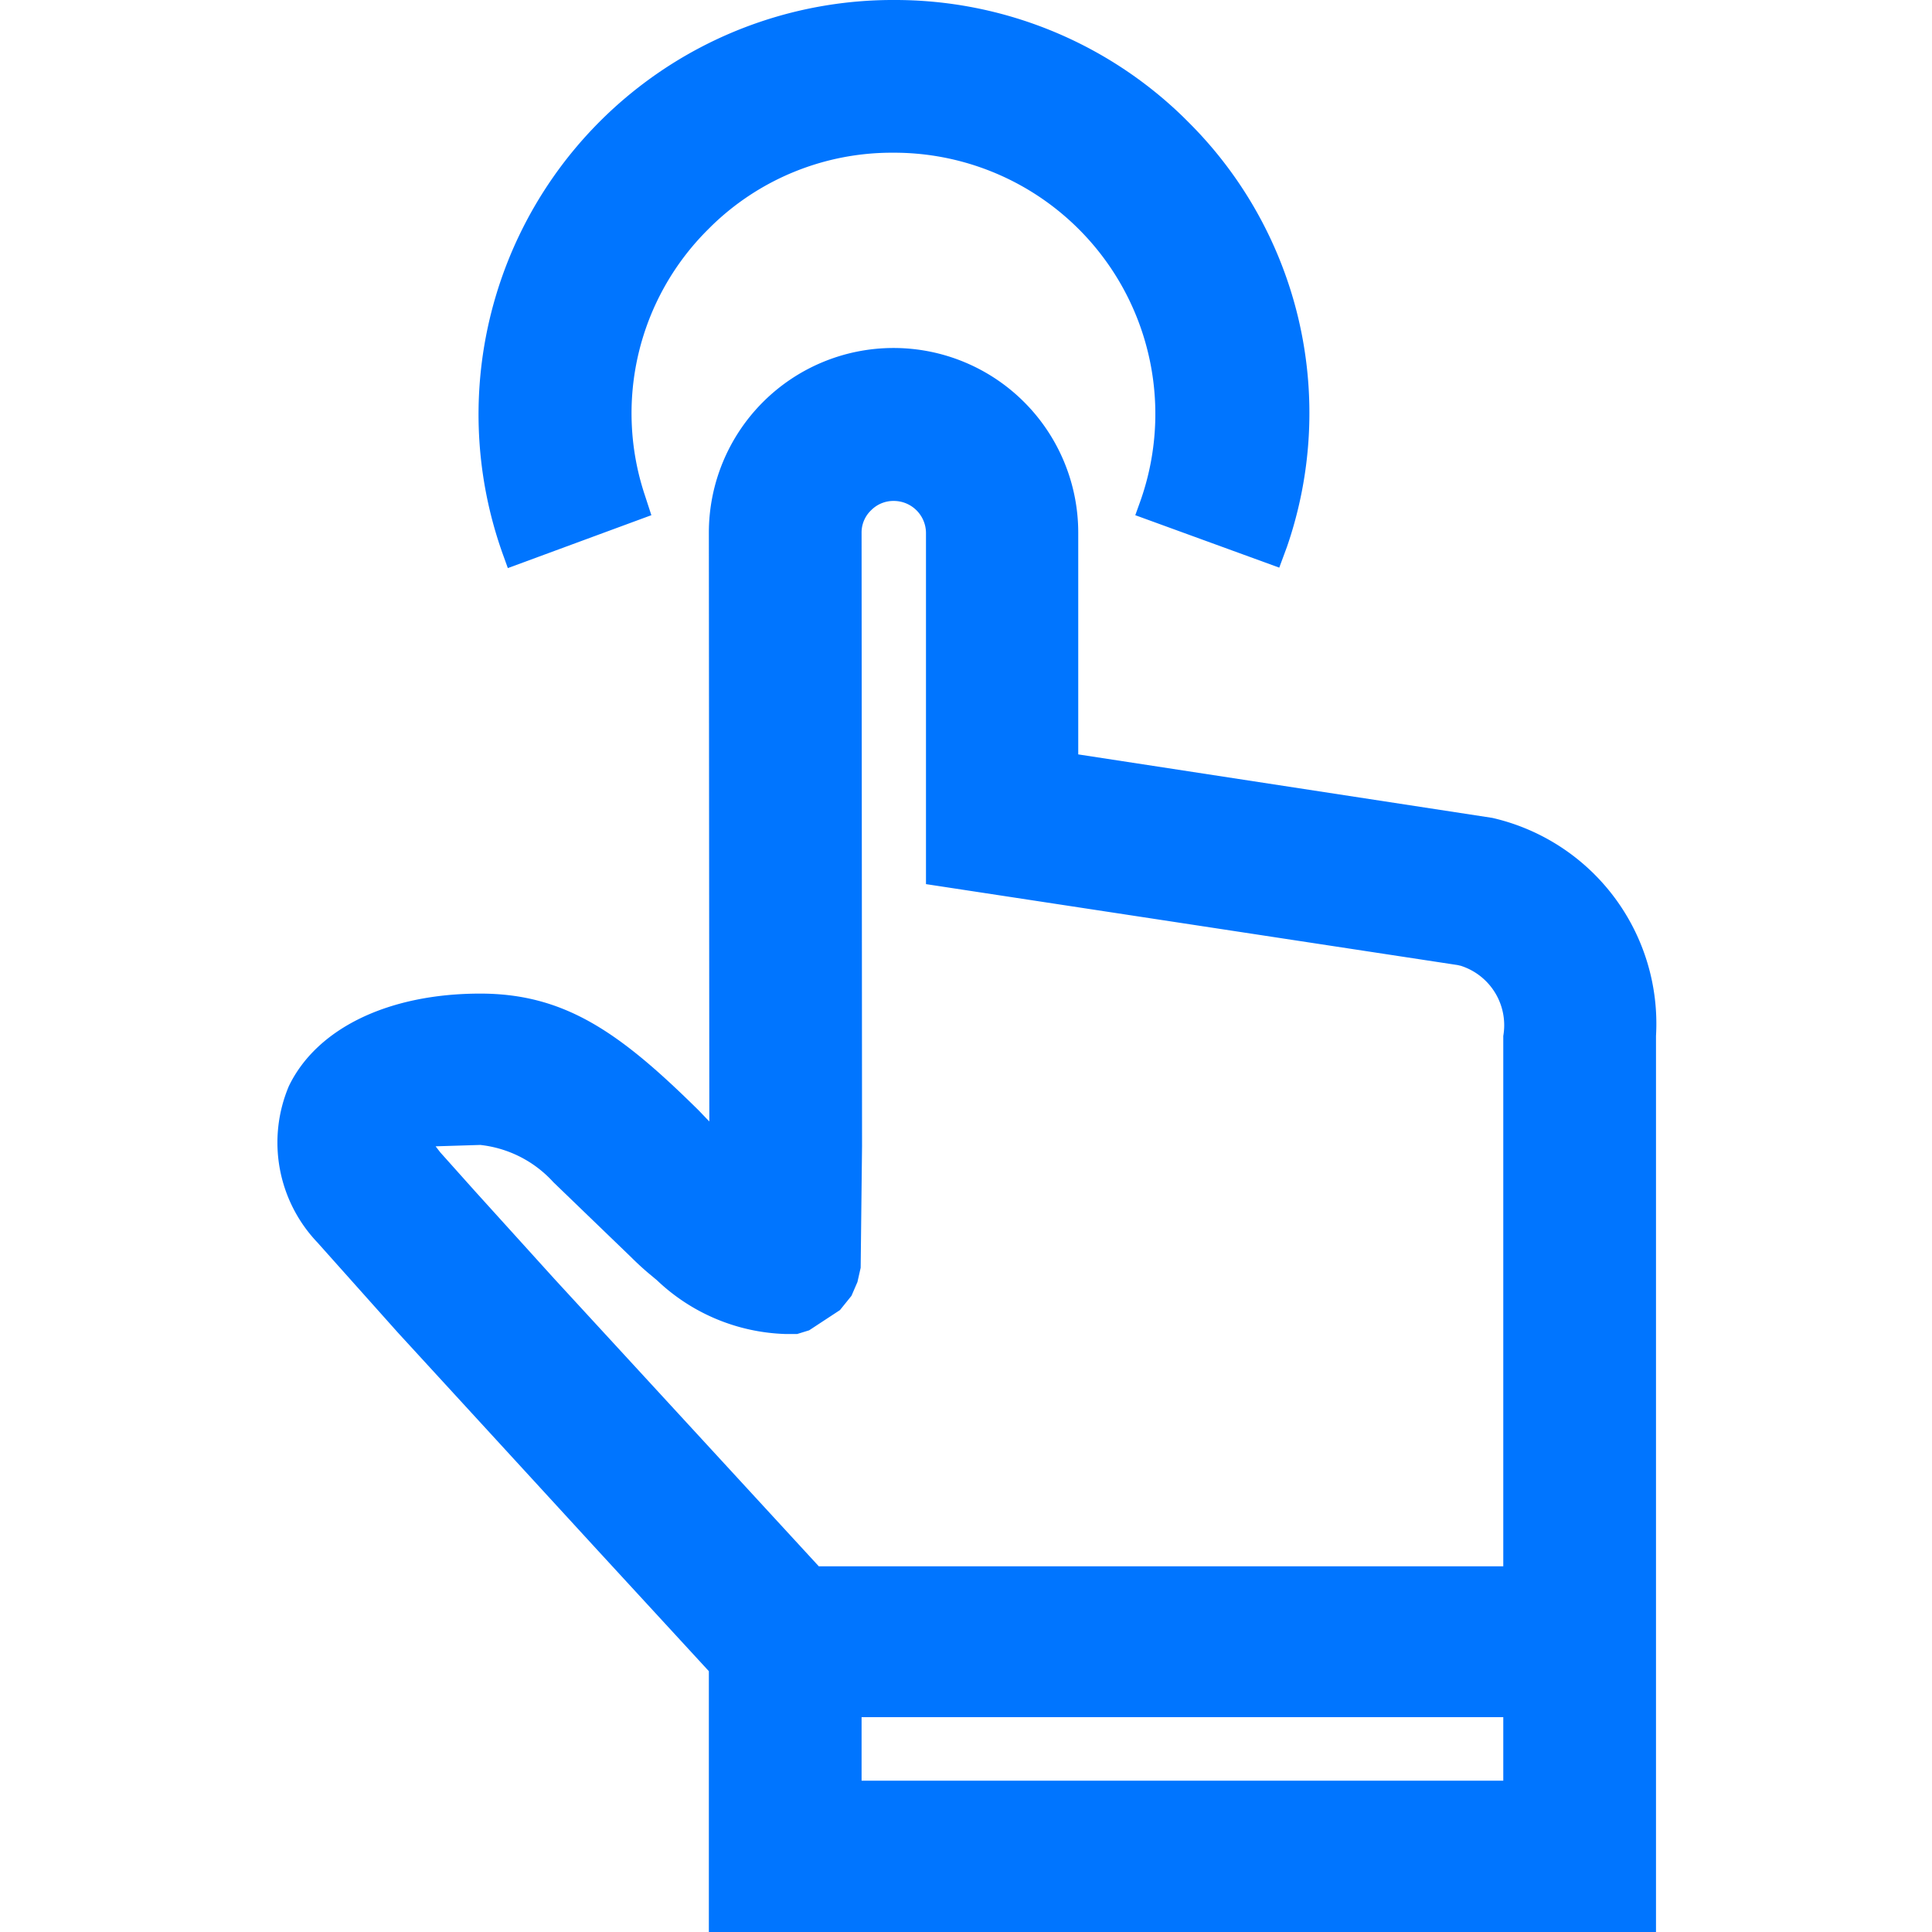
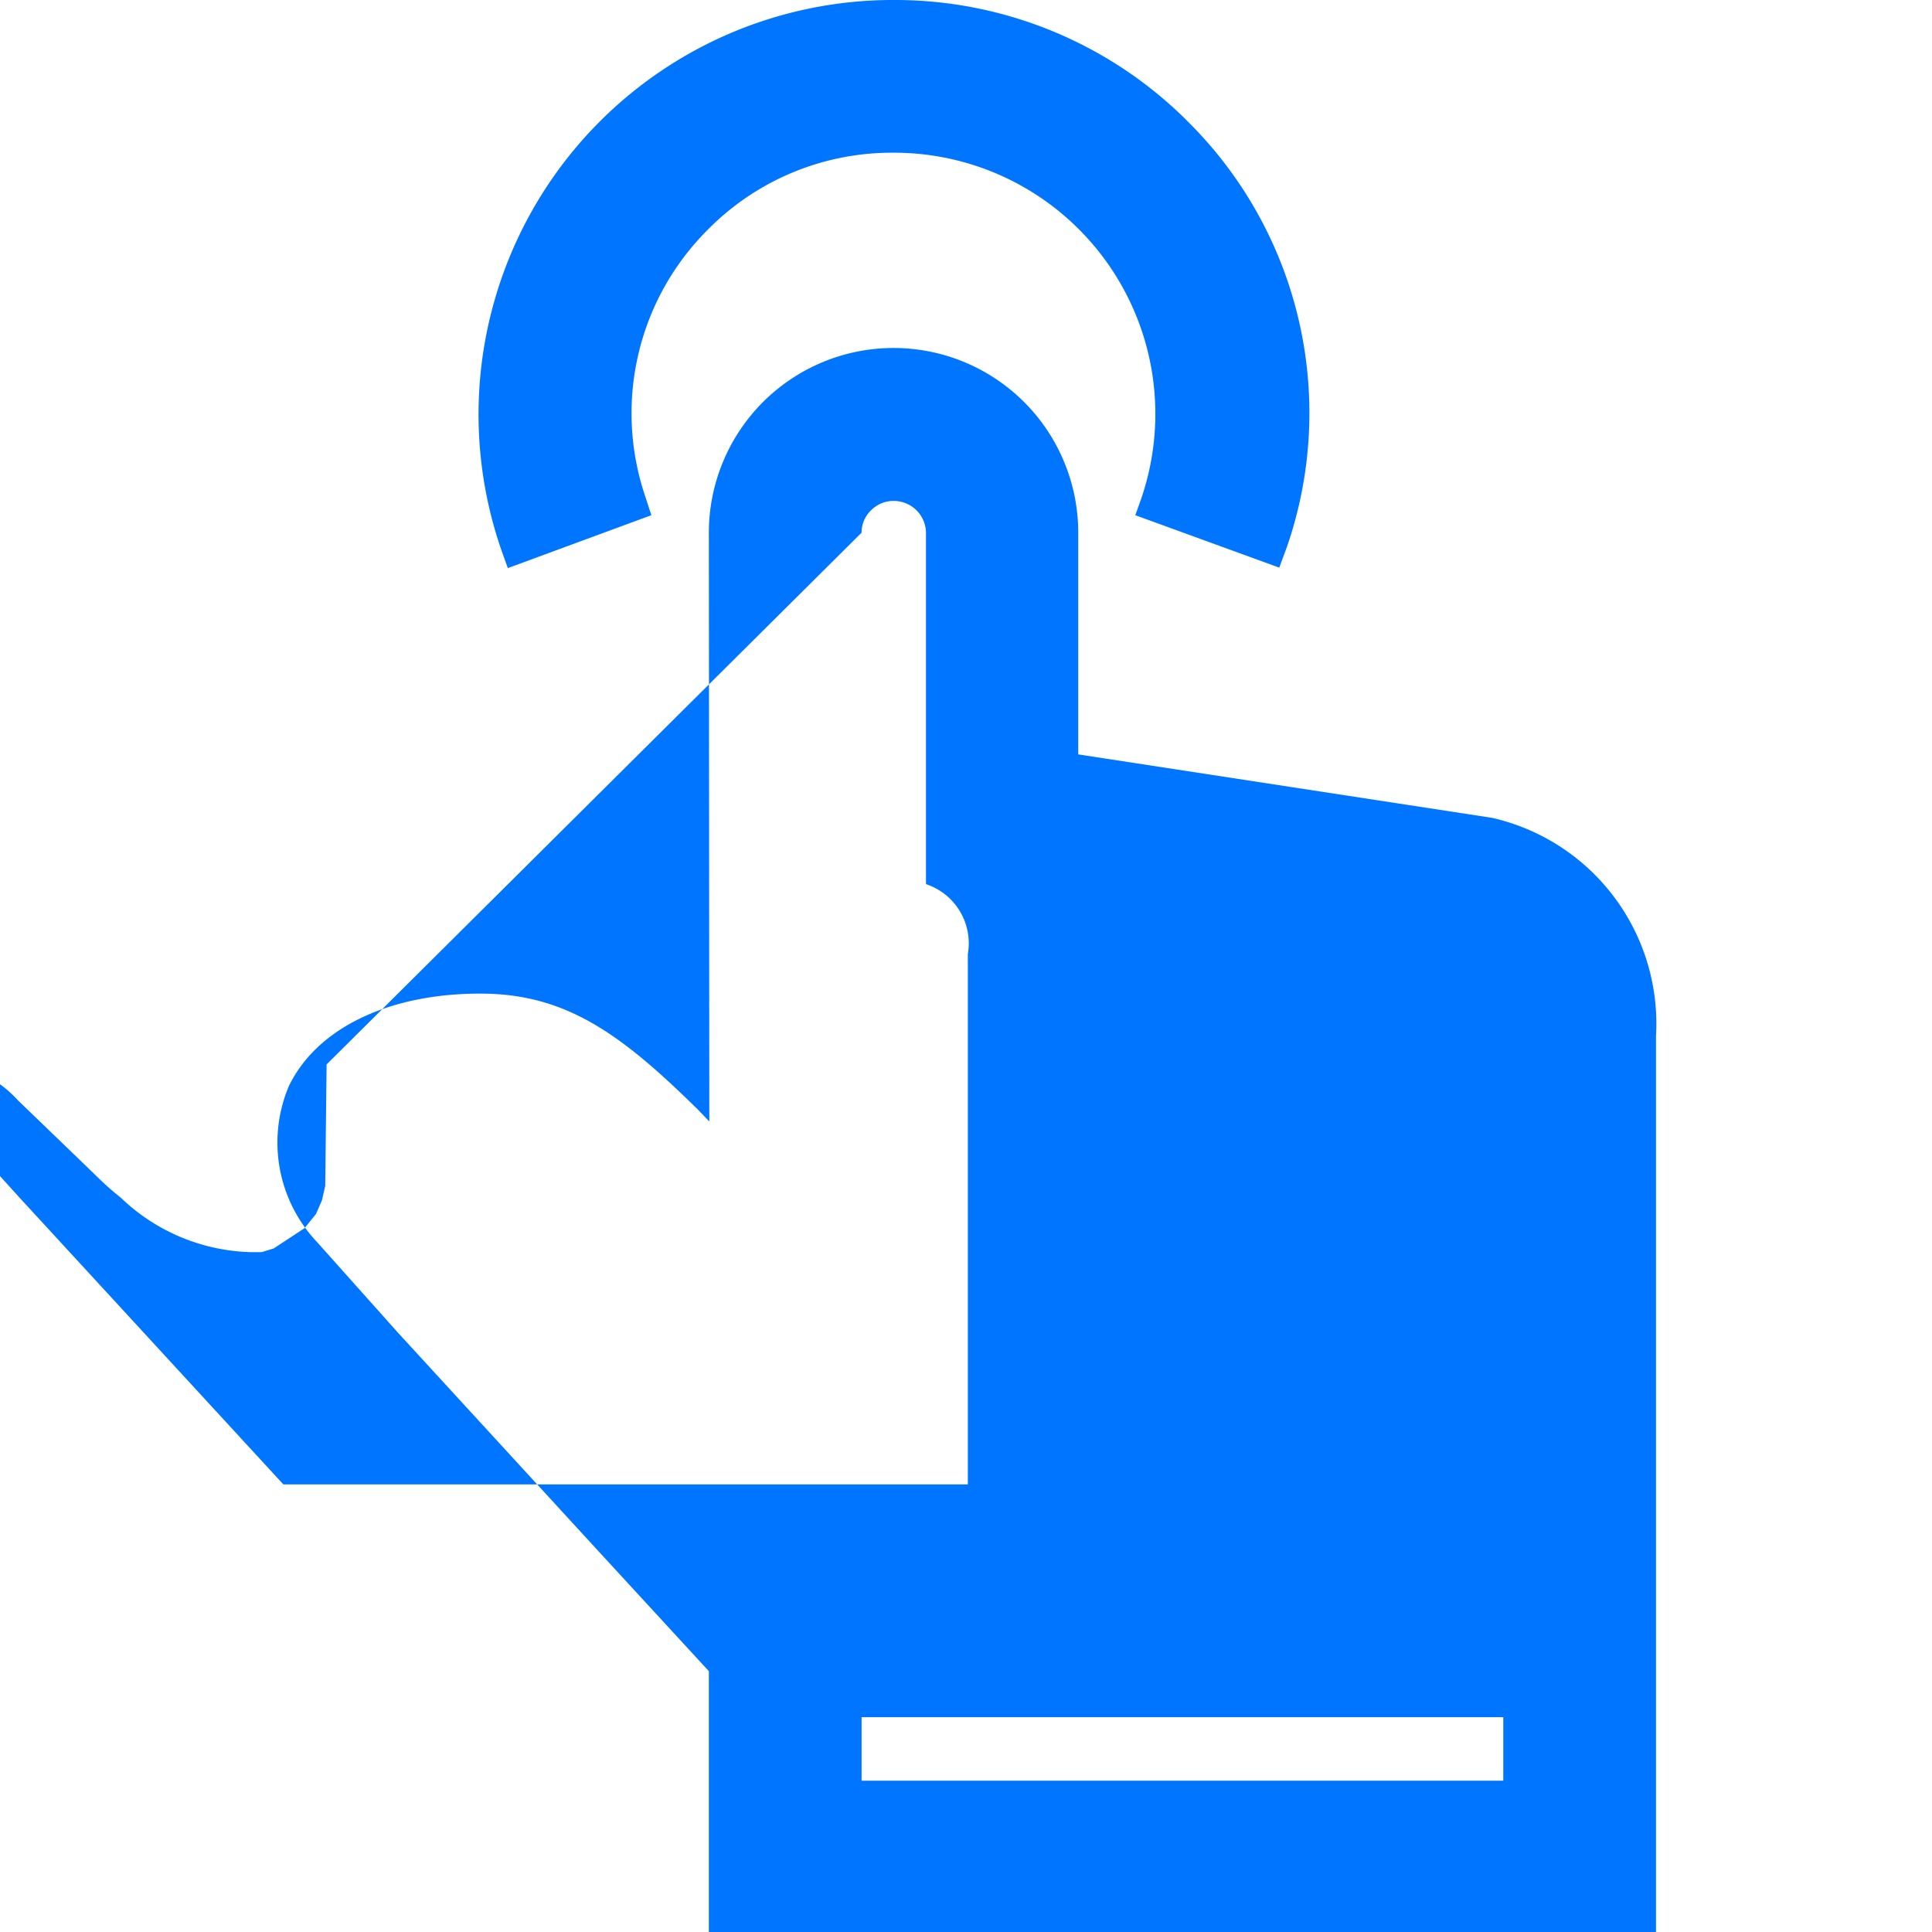
<svg xmlns="http://www.w3.org/2000/svg" width="42" height="42" viewBox="0 0 42 42">
  <defs>
    <style>
      .cls-1 {
        fill: #0075ff;
        fill-rule: evenodd;
      }
    </style>
  </defs>
-   <path id="形状_875" data-name="形状 875" class="cls-1" d="M1292.57,1606.78l-9-1.38v-4.82a4.015,4.015,0,0,0-8.03,0l0.01,12.8-0.23-.24c-1.7-1.68-2.9-2.54-4.75-2.54-1.99,0-3.55.75-4.16,2.01a3.15,3.15,0,0,0,.62,3.4l1.75,1.96,4.34,4.73,2.42,2.63V1631h20.59v-19.48A4.589,4.589,0,0,0,1292.57,1606.78Zm0.24,19.55v1.38h-13.95v-1.38h13.95Zm-13.95-25.75a0.666,0.666,0,0,1,.21-0.49,0.68,0.68,0,0,1,.49-0.2,0.7,0.7,0,0,1,.7.69v7.64l11.56,1.76,0.08,0.02a1.356,1.356,0,0,1,.91,1.52v11.53h-14.88l-5.75-6.25-1.72-1.9-0.76-.85-0.1-.13,0.97-.03a2.513,2.513,0,0,1,1.59.81l1.69,1.63c0.12,0.12.25,0.24,0.38,0.35l0.18,0.15a4.24,4.24,0,0,0,2.79,1.17h0.26l0.26-.08,0.67-.44,0.25-.31,0.13-.3,0.07-.31,0.03-2.64Zm-7.69.77,3.12-1.15-0.14-.43a5.632,5.632,0,0,1,1.38-5.79l0.06-.06a5.614,5.614,0,0,1,3.96-1.6h0.05a5.678,5.678,0,0,1,5.3,7.63l-0.09.25,3.13,1.14,0.17-.46a8.917,8.917,0,0,0-2.17-9.25l-0.09-.09a8.99,8.99,0,0,0-6.29-2.54h-0.07a9.009,9.009,0,0,0-8.41,12.1Z" transform="translate(-1260.13 -1589)" />
+   <path id="形状_875" data-name="形状 875" class="cls-1" d="M1292.57,1606.78l-9-1.38v-4.82a4.015,4.015,0,0,0-8.03,0l0.01,12.8-0.23-.24c-1.7-1.68-2.9-2.54-4.75-2.54-1.99,0-3.55.75-4.16,2.01a3.15,3.15,0,0,0,.62,3.4l1.75,1.96,4.34,4.73,2.42,2.63V1631h20.59v-19.48A4.589,4.589,0,0,0,1292.57,1606.78Zm0.24,19.55v1.38h-13.95v-1.38h13.95Zm-13.95-25.75a0.666,0.666,0,0,1,.21-0.49,0.68,0.68,0,0,1,.49-0.2,0.7,0.7,0,0,1,.7.69v7.64a1.356,1.356,0,0,1,.91,1.52v11.53h-14.88l-5.75-6.25-1.72-1.9-0.76-.85-0.1-.13,0.97-.03a2.513,2.513,0,0,1,1.59.81l1.69,1.63c0.12,0.12.25,0.24,0.38,0.35l0.18,0.15a4.24,4.24,0,0,0,2.79,1.17h0.26l0.26-.08,0.67-.44,0.25-.31,0.13-.3,0.07-.31,0.03-2.64Zm-7.69.77,3.12-1.15-0.14-.43a5.632,5.632,0,0,1,1.38-5.79l0.06-.06a5.614,5.614,0,0,1,3.96-1.6h0.05a5.678,5.678,0,0,1,5.3,7.63l-0.09.25,3.13,1.14,0.17-.46a8.917,8.917,0,0,0-2.17-9.25l-0.09-.09a8.99,8.99,0,0,0-6.29-2.54h-0.07a9.009,9.009,0,0,0-8.41,12.1Z" transform="translate(-1260.13 -1589)" />
</svg>